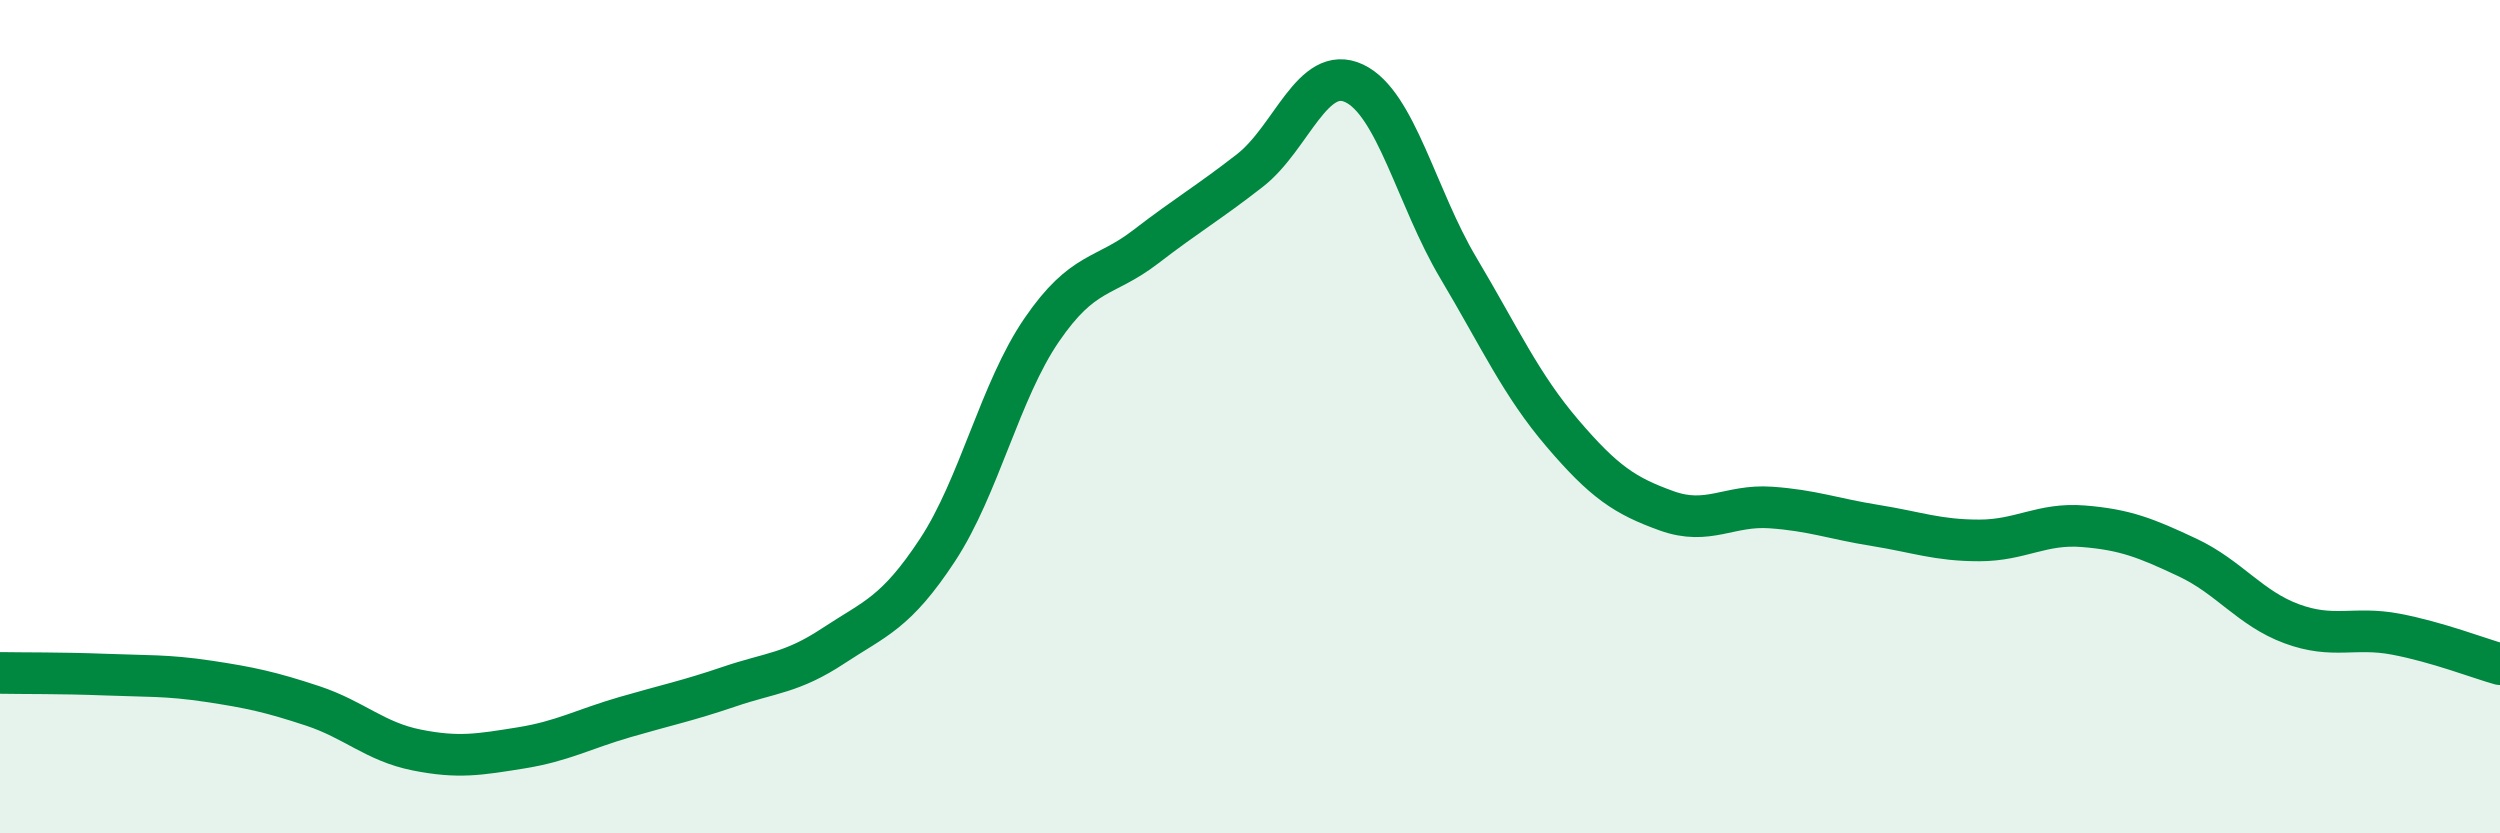
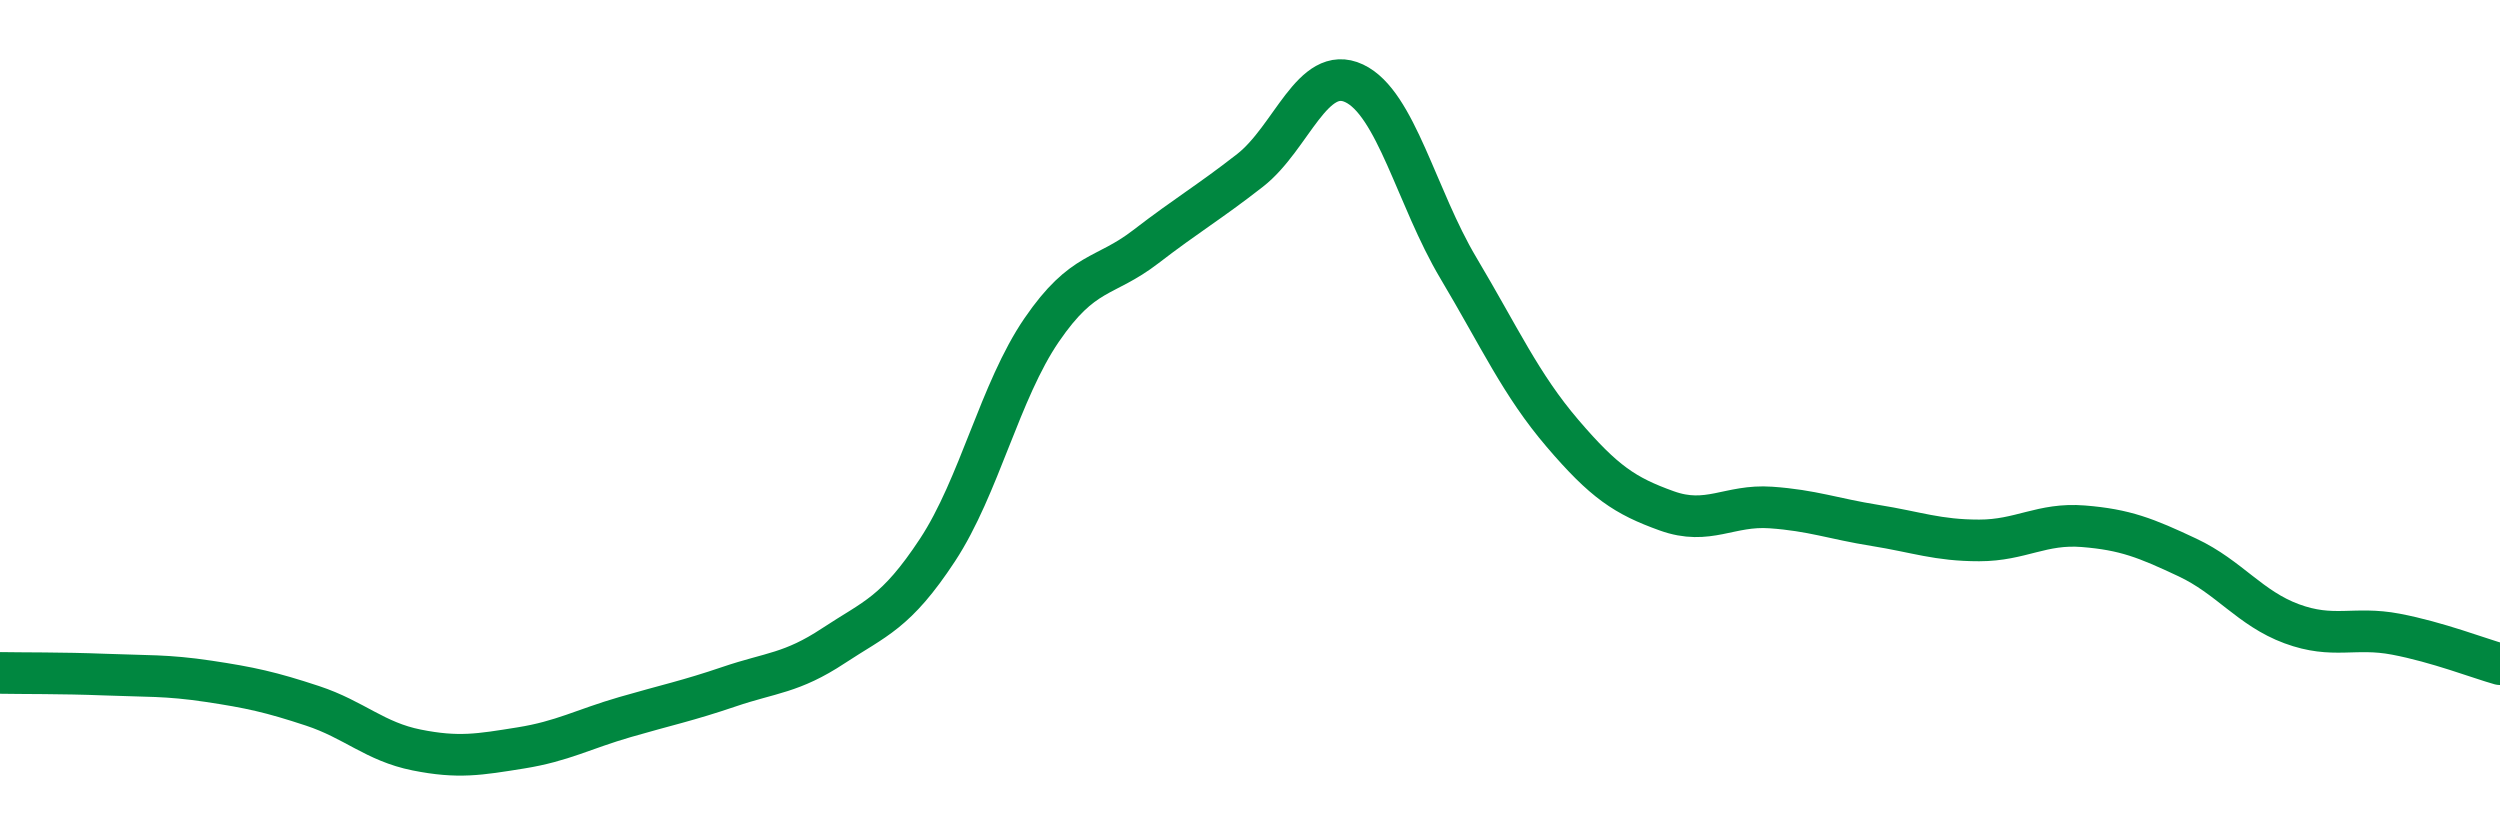
<svg xmlns="http://www.w3.org/2000/svg" width="60" height="20" viewBox="0 0 60 20">
-   <path d="M 0,16.15 C 0.5,16.16 1.5,16.15 2.5,16.19 C 3.5,16.23 4,16.2 5,16.35 C 6,16.5 6.5,16.61 7.5,16.94 C 8.5,17.27 9,17.8 10,18 C 11,18.2 11.5,18.11 12.5,17.95 C 13.5,17.79 14,17.5 15,17.21 C 16,16.92 16.5,16.82 17.5,16.48 C 18.5,16.14 19,16.16 20,15.5 C 21,14.84 21.5,14.72 22.5,13.2 C 23.5,11.68 24,9.38 25,7.92 C 26,6.46 26.5,6.69 27.5,5.92 C 28.5,5.15 29,4.87 30,4.09 C 31,3.31 31.5,1.53 32.5,2 C 33.5,2.47 34,4.75 35,6.43 C 36,8.11 36.5,9.23 37.5,10.4 C 38.5,11.57 39,11.9 40,12.26 C 41,12.62 41.5,12.11 42.5,12.18 C 43.5,12.25 44,12.45 45,12.61 C 46,12.77 46.5,12.97 47.5,12.97 C 48.5,12.97 49,12.55 50,12.63 C 51,12.71 51.5,12.91 52.5,13.38 C 53.5,13.85 54,14.6 55,14.97 C 56,15.34 56.5,15.03 57.5,15.22 C 58.5,15.41 59.5,15.8 60,15.94L60 20L0 20Z" fill="#008740" opacity="0.1" stroke-linecap="round" stroke-linejoin="round" />
  <path d="M 0,16.15 C 0.5,16.16 1.5,16.15 2.5,16.19 C 3.5,16.23 4,16.2 5,16.35 C 6,16.5 6.5,16.61 7.5,16.94 C 8.5,17.27 9,17.8 10,18 C 11,18.2 11.5,18.11 12.5,17.95 C 13.5,17.79 14,17.5 15,17.21 C 16,16.92 16.5,16.82 17.5,16.48 C 18.5,16.14 19,16.16 20,15.5 C 21,14.84 21.5,14.72 22.5,13.2 C 23.5,11.68 24,9.38 25,7.92 C 26,6.46 26.5,6.69 27.5,5.92 C 28.5,5.15 29,4.87 30,4.09 C 31,3.31 31.5,1.53 32.5,2 C 33.5,2.47 34,4.75 35,6.43 C 36,8.11 36.5,9.23 37.5,10.4 C 38.5,11.57 39,11.9 40,12.26 C 41,12.62 41.5,12.11 42.5,12.18 C 43.5,12.25 44,12.45 45,12.61 C 46,12.77 46.5,12.97 47.5,12.97 C 48.5,12.97 49,12.55 50,12.63 C 51,12.71 51.5,12.91 52.5,13.38 C 53.5,13.85 54,14.6 55,14.97 C 56,15.34 56.5,15.03 57.5,15.22 C 58.5,15.41 59.5,15.8 60,15.94" stroke="#008740" stroke-width="1" fill="none" stroke-linecap="round" stroke-linejoin="round" />
</svg>